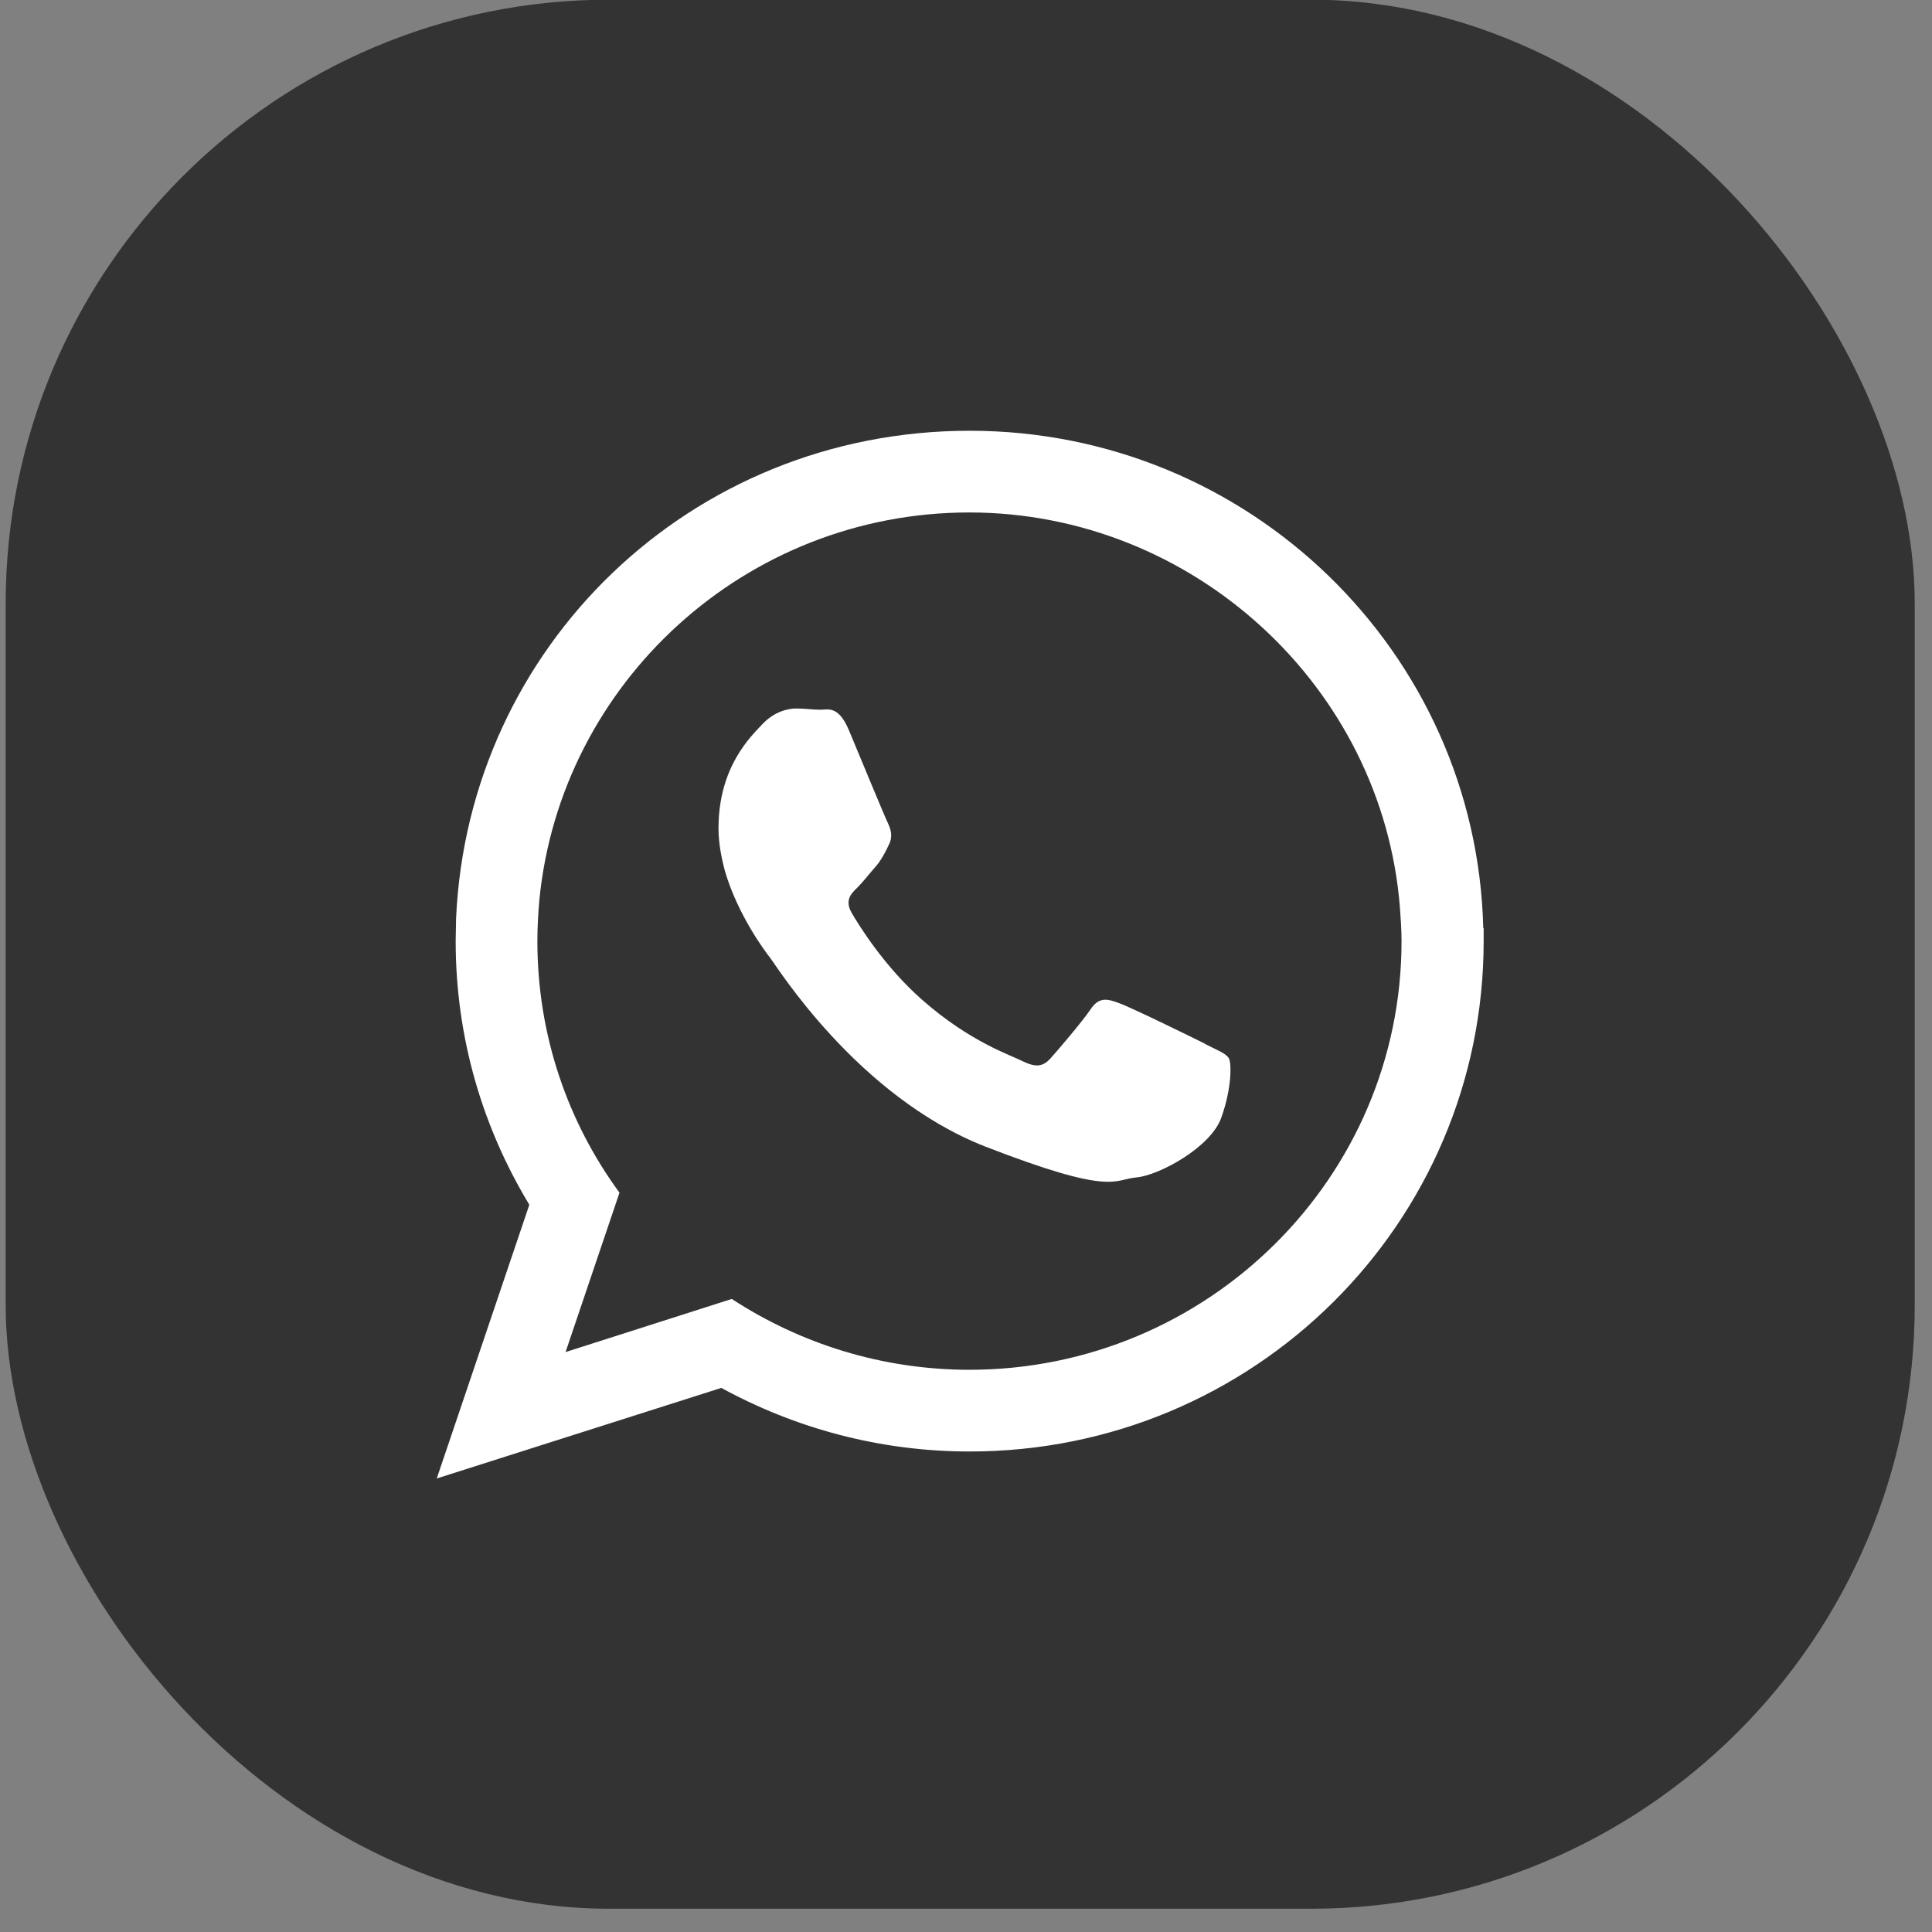
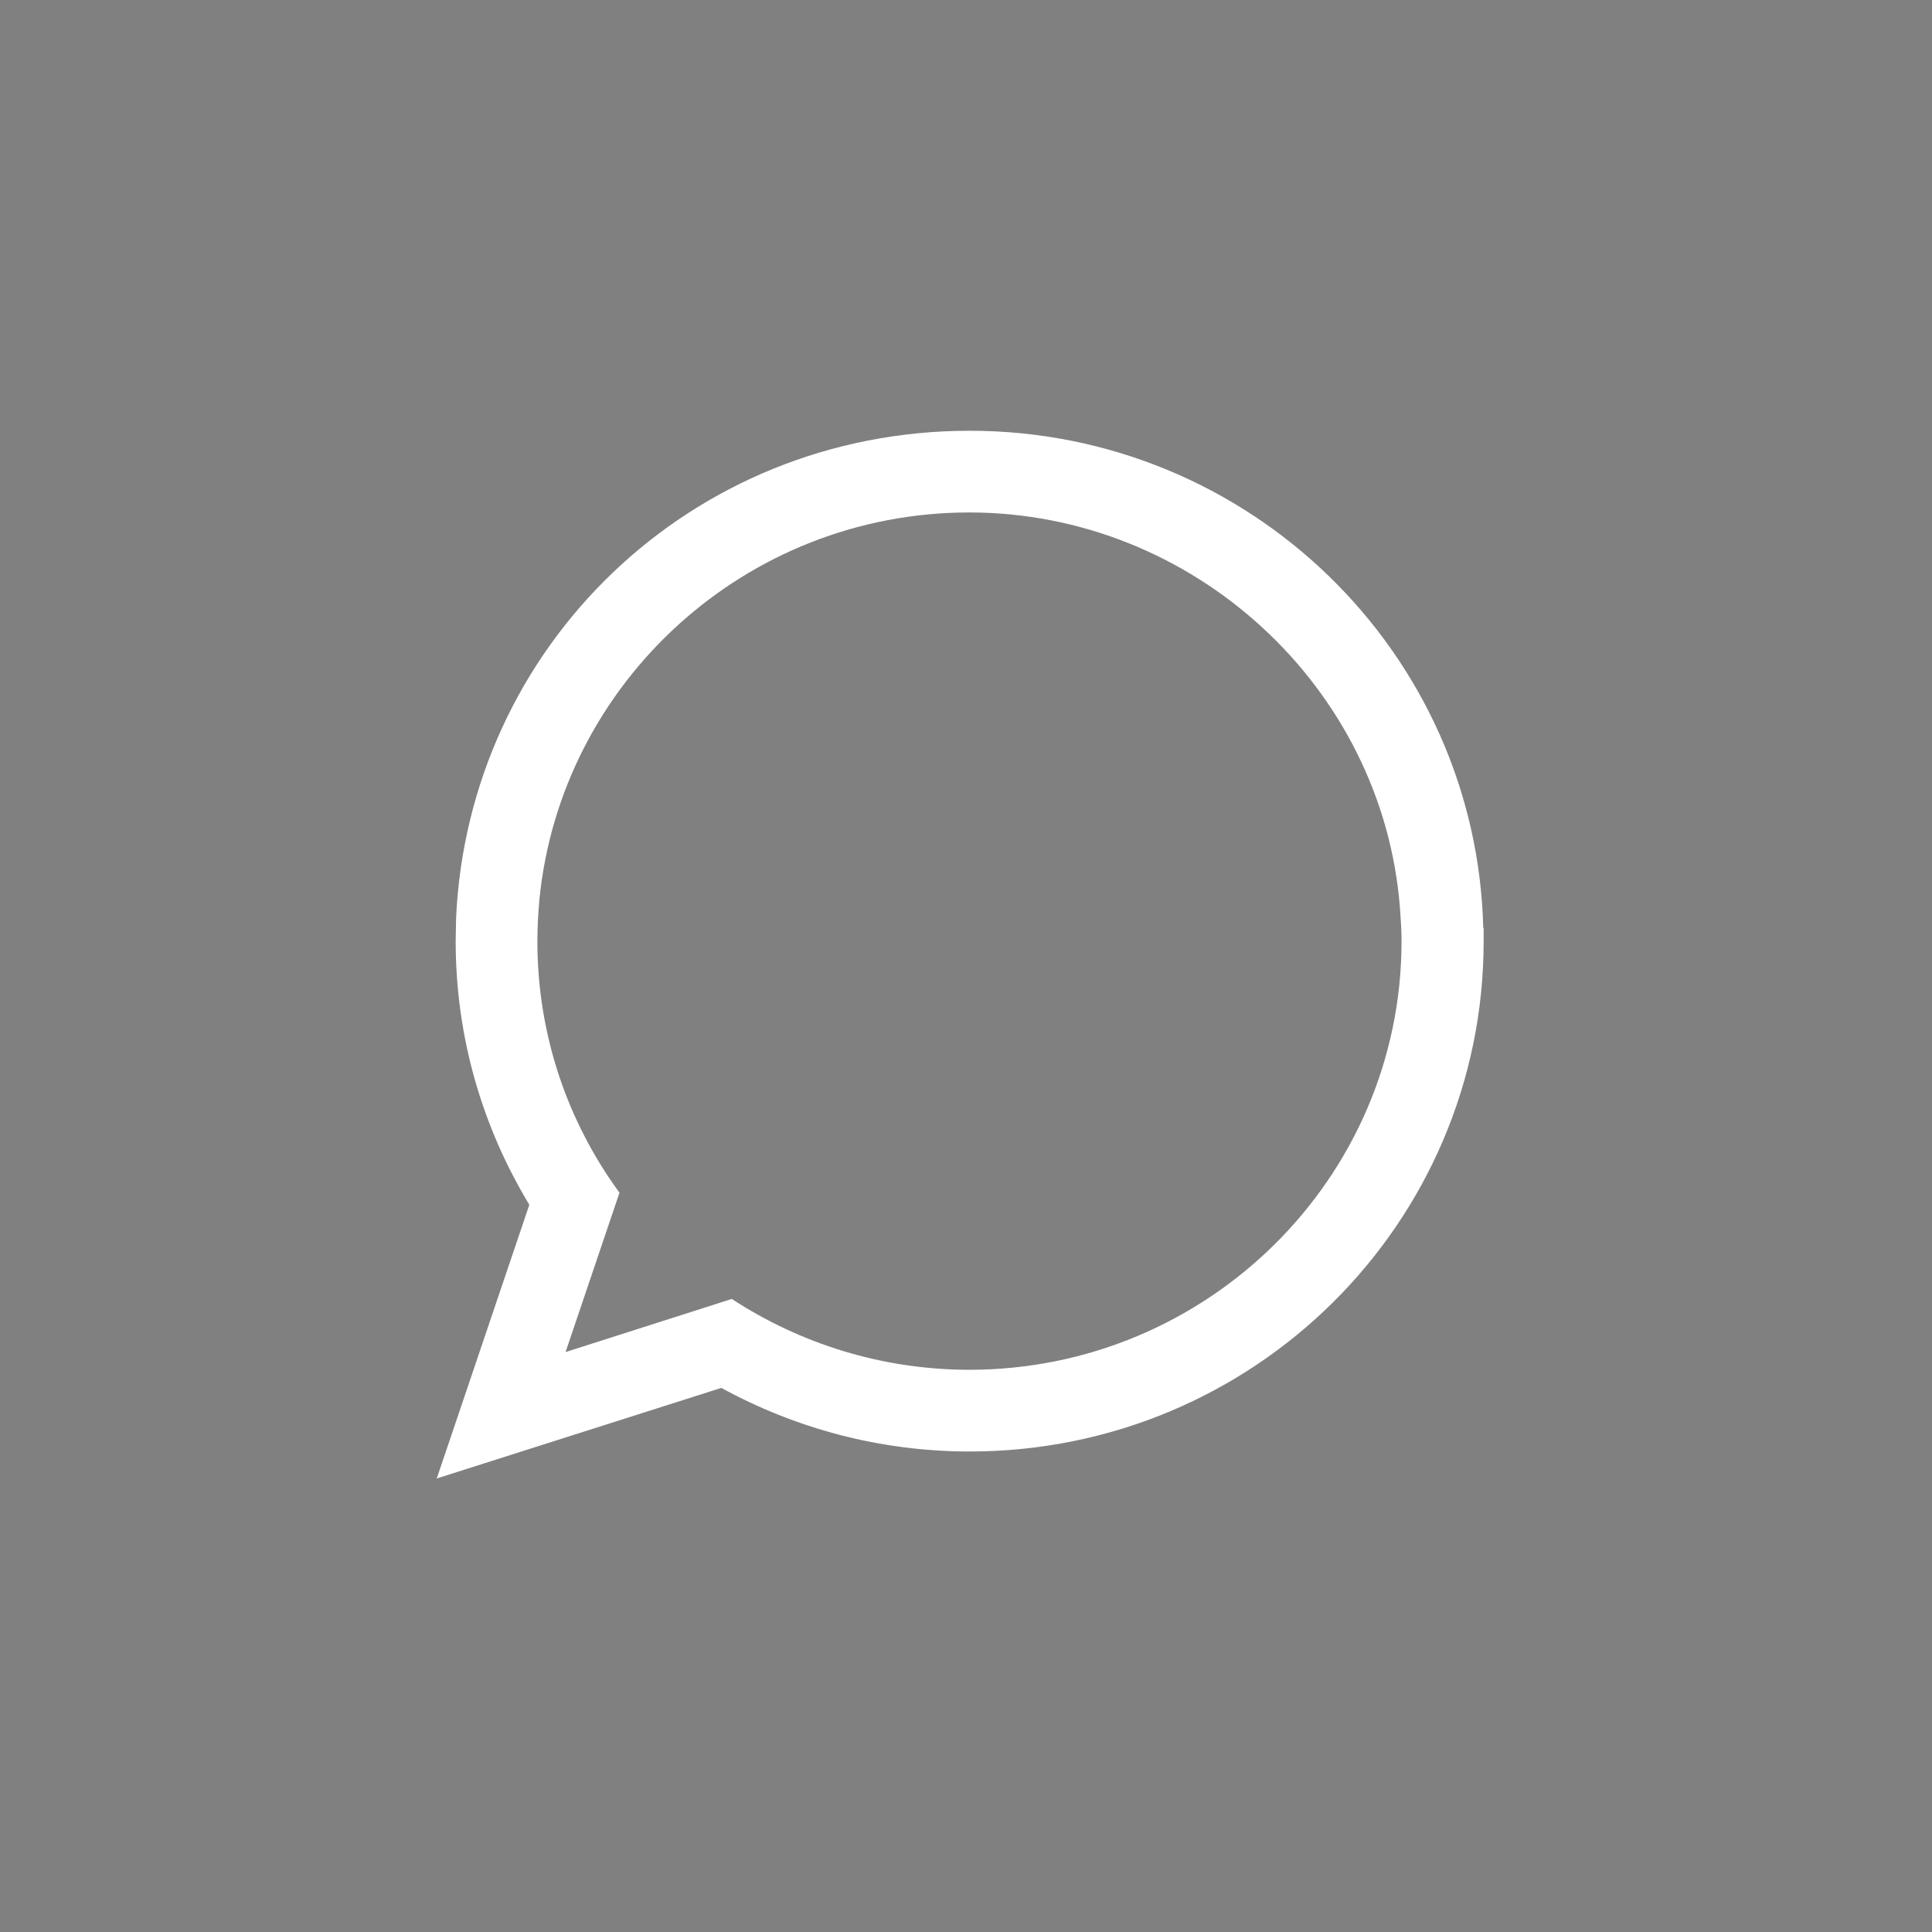
<svg xmlns="http://www.w3.org/2000/svg" width="48" height="48" viewBox="0 0 48 48" fill="none">
  <rect x="0" y="0" width="48" height="48" fill="#808080" stroke="none" />
-   <rect x="0.141" y="-0.008" width="47.43" height="47.43" rx="15" fill="#333333" />
  <path fill-rule="evenodd" clip-rule="evenodd" d="M36.851 23.052C36.681 16.202 31.031 10.702 24.091 10.702C17.151 10.702 11.631 16.072 11.331 22.822C11.331 23.012 11.321 23.192 11.321 23.382C11.321 25.782 11.991 28.012 13.151 29.932L10.851 36.732L17.921 34.482C19.751 35.482 21.851 36.062 24.091 36.062C31.151 36.062 36.861 30.392 36.861 23.382C36.861 23.272 36.861 23.162 36.861 23.062L36.851 23.052ZM24.091 34.032C21.911 34.032 19.881 33.382 18.181 32.272L14.051 33.592L15.391 29.632C14.101 27.872 13.351 25.712 13.351 23.382C13.351 23.032 13.371 22.692 13.401 22.352C13.931 16.962 18.521 12.732 24.081 12.732C29.641 12.732 34.351 17.062 34.781 22.552C34.801 22.832 34.821 23.102 34.821 23.382C34.821 29.262 30.001 34.032 24.081 34.032H24.091Z" fill="white" />
-   <path fill-rule="evenodd" clip-rule="evenodd" d="M29.941 25.933C29.621 25.773 28.091 25.023 27.801 24.922C27.511 24.812 27.301 24.762 27.091 25.082C26.881 25.392 26.281 26.093 26.101 26.293C25.911 26.503 25.741 26.523 25.421 26.372C25.111 26.212 24.101 25.892 22.901 24.832C21.971 24.012 21.341 22.992 21.161 22.683C20.981 22.372 21.141 22.203 21.301 22.052C21.441 21.913 21.611 21.692 21.771 21.512C21.811 21.462 21.851 21.413 21.881 21.363C21.951 21.253 22.011 21.142 22.081 20.992C22.191 20.782 22.131 20.602 22.061 20.453C21.981 20.293 21.351 18.762 21.091 18.142C20.831 17.523 20.571 17.633 20.381 17.633C20.191 17.633 19.991 17.602 19.781 17.602C19.571 17.602 19.231 17.683 18.941 17.992C18.651 18.302 17.851 19.052 17.851 20.582C17.851 20.942 17.921 21.302 18.011 21.642C18.331 22.733 19.011 23.642 19.131 23.793C19.291 23.992 21.291 27.233 24.471 28.483C27.661 29.723 27.661 29.302 28.231 29.253C28.801 29.203 30.081 28.503 30.341 27.773C30.601 27.052 30.601 26.422 30.531 26.293C30.451 26.163 30.241 26.093 29.931 25.933H29.941Z" fill="white" />
</svg>